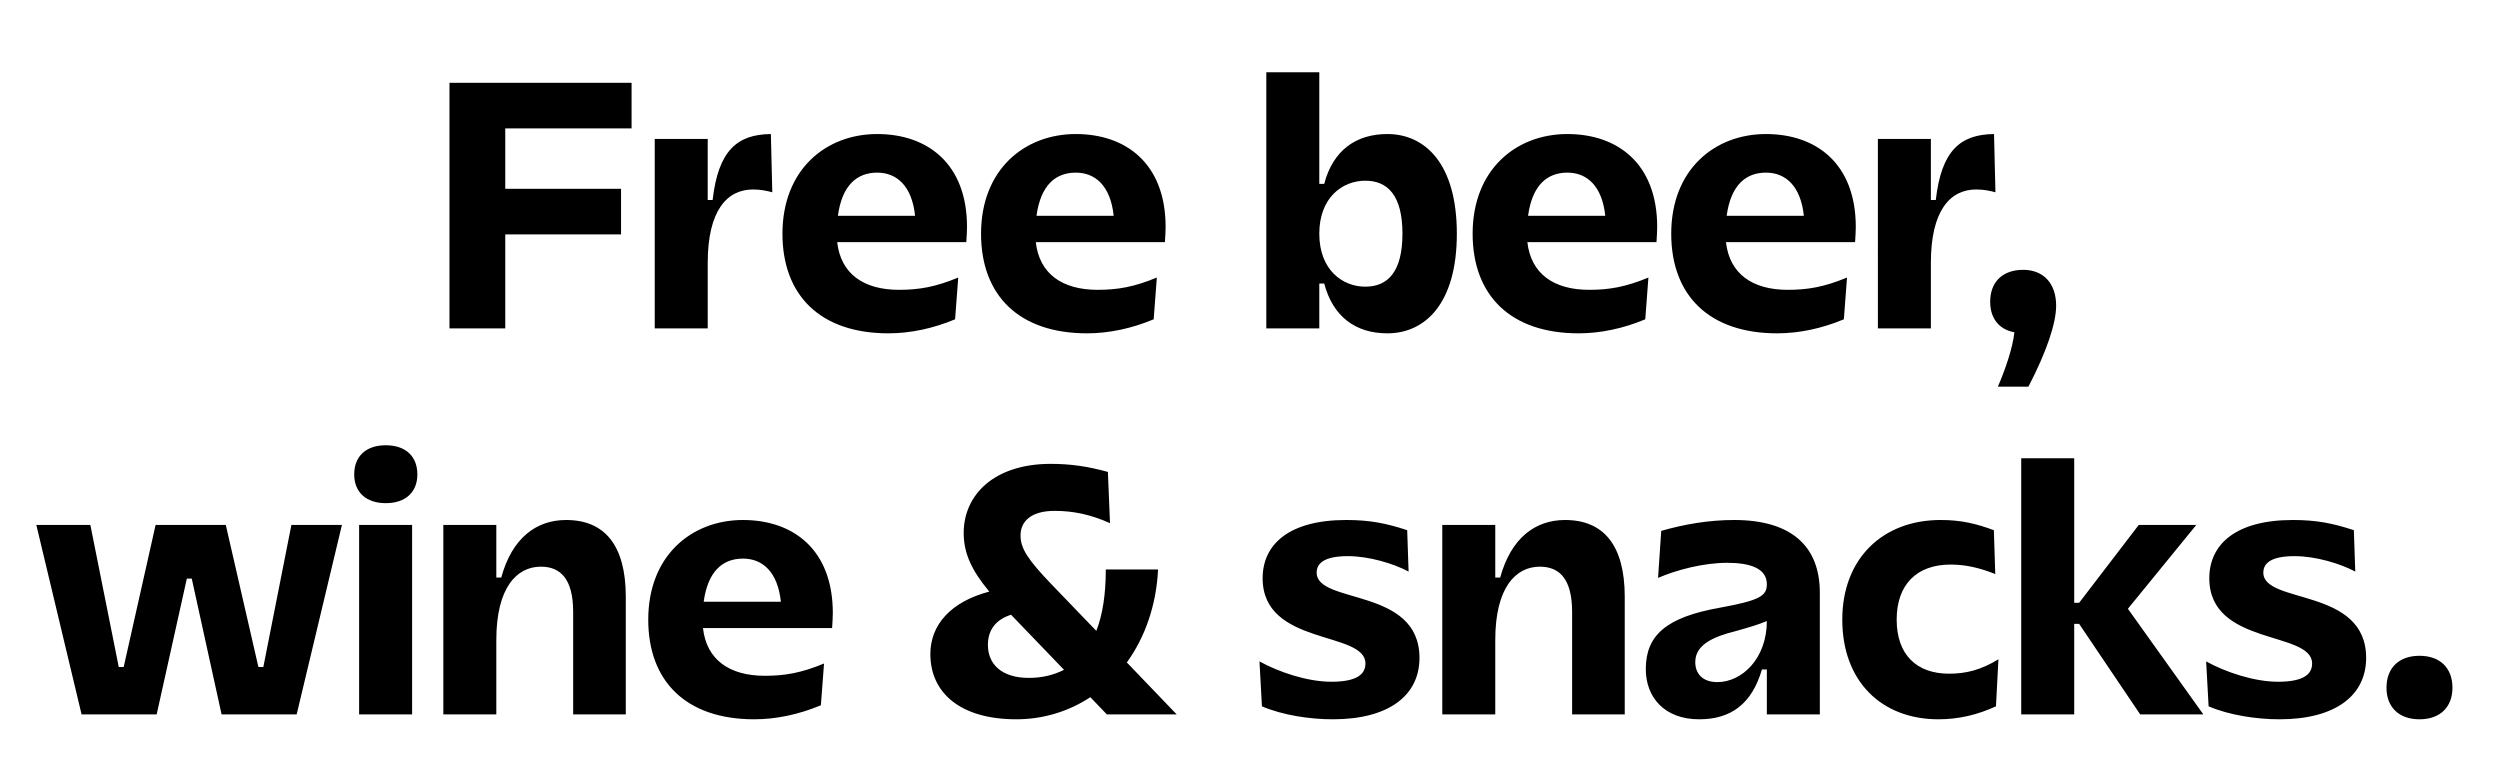
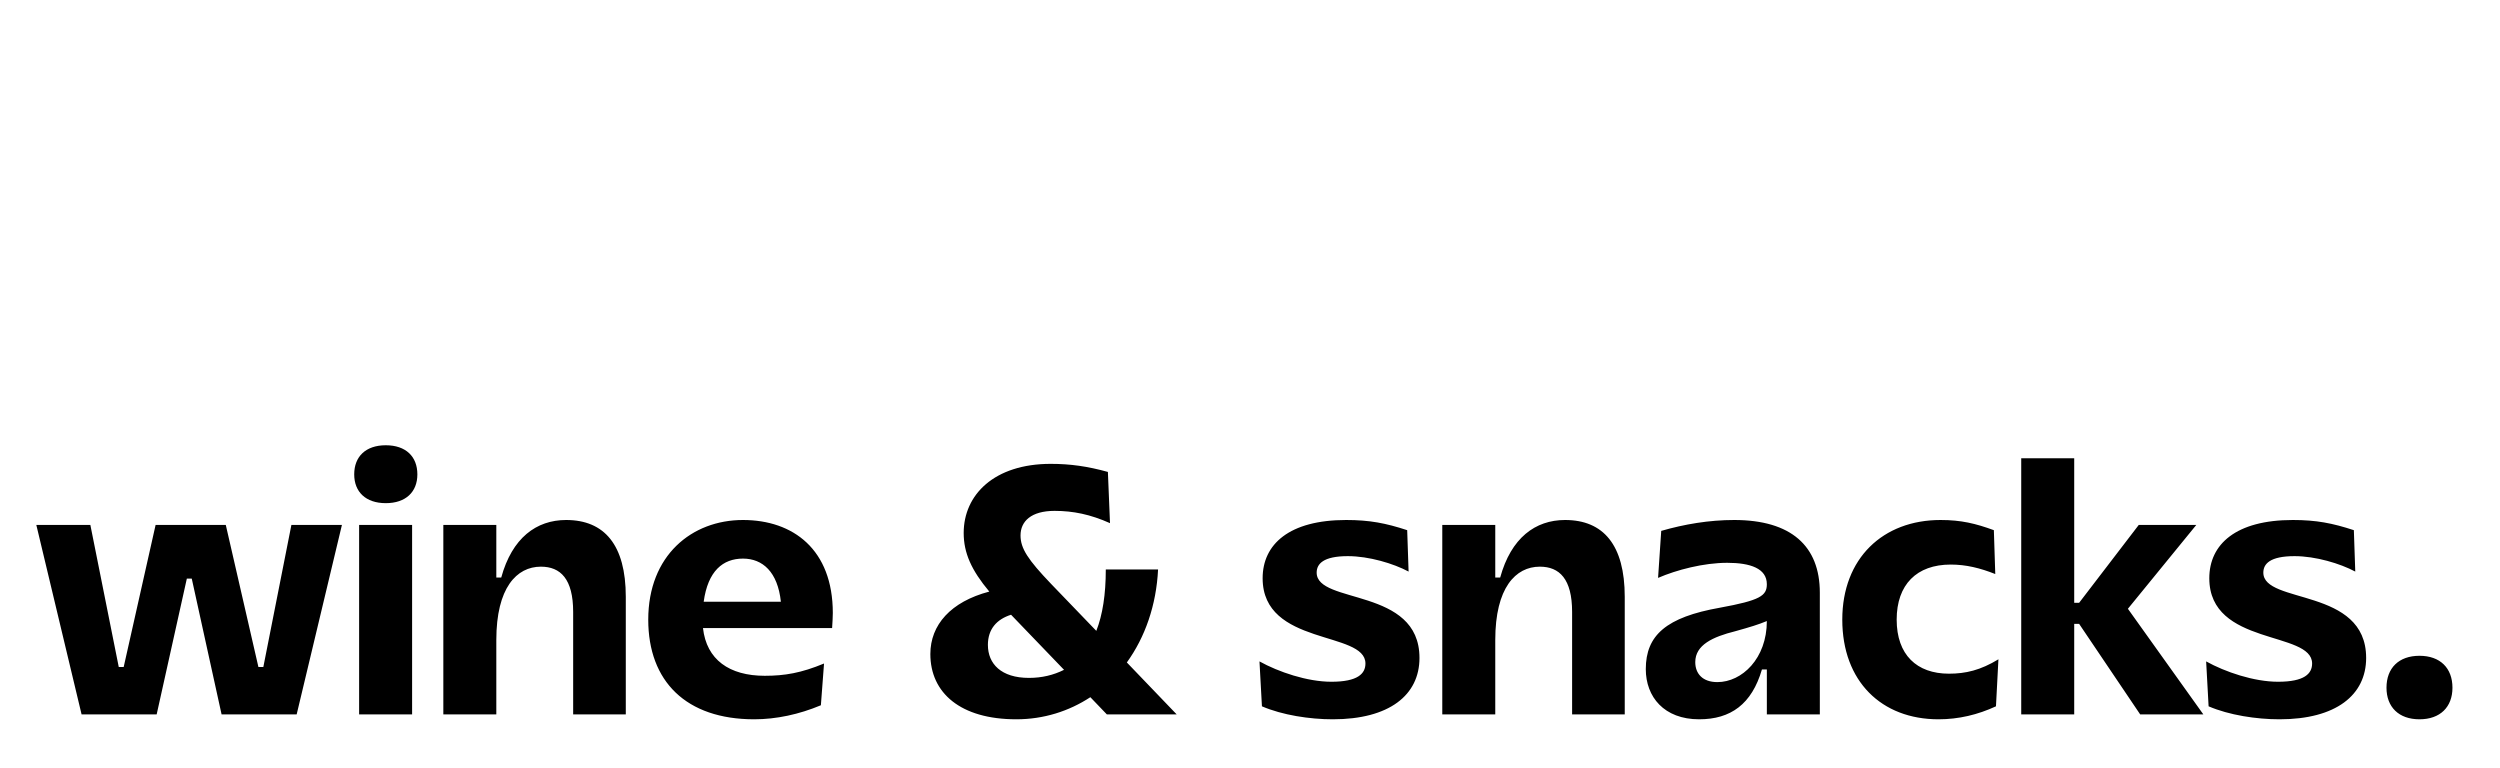
<svg xmlns="http://www.w3.org/2000/svg" width="228" height="70" viewBox="0 0 228 70">
-   <path d="M40.992 29.952h5.088v-8.576h10.56v-4.16H46.08v-5.504H57.6v-4.16H40.992zM59.712 29.952h4.832v-5.984c0-4.768 1.76-6.688 4.128-6.688.736 0 1.28.128 1.76.256l-.128-5.312c-3.072.032-4.8 1.504-5.312 6.016h-.448v-5.568h-4.832zM87.104 29.12l.288-3.808c-2.08.864-3.584 1.12-5.408 1.12-3.232 0-5.312-1.472-5.632-4.352h11.776c.032-.512.064-.992.064-1.376 0-5.792-3.616-8.48-8.192-8.48-4.672 0-8.64 3.232-8.64 9.088 0 5.632 3.456 9.088 9.664 9.088 2.016 0 4.096-.448 6.08-1.28zM80 15.744c1.792 0 3.168 1.216 3.456 3.936h-7.04c.384-2.816 1.76-3.936 3.584-3.936zM105.216 29.12l.288-3.808c-2.08.864-3.584 1.12-5.408 1.12-3.232 0-5.312-1.472-5.632-4.352h11.776c.032-.512.064-.992.064-1.376 0-5.792-3.616-8.48-8.192-8.48-4.672 0-8.64 3.232-8.64 9.088 0 5.632 3.456 9.088 9.664 9.088 2.016 0 4.096-.448 6.08-1.28zm-7.104-13.376c1.792 0 3.168 1.216 3.456 3.936h-7.04c.384-2.816 1.76-3.936 3.584-3.936zM124.512 16.48c2.048 0 3.392 1.344 3.392 4.832 0 3.488-1.344 4.832-3.392 4.832-2.08 0-4.192-1.536-4.192-4.832s2.112-4.832 4.192-4.832zm-9.024 13.472h4.832v-4.096h.448c.8 3.04 2.88 4.544 5.76 4.544 3.424 0 6.336-2.688 6.336-9.088 0-6.4-2.912-9.088-6.336-9.088-2.88 0-4.96 1.504-5.76 4.544h-.448V6.592h-4.832zM150.048 29.12l.288-3.808c-2.08.864-3.584 1.12-5.408 1.12-3.232 0-5.312-1.472-5.632-4.352h11.776c.032-.512.064-.992.064-1.376 0-5.792-3.616-8.48-8.192-8.48-4.672 0-8.64 3.232-8.64 9.088 0 5.632 3.456 9.088 9.664 9.088 2.016 0 4.096-.448 6.08-1.28zm-7.104-13.376c1.792 0 3.168 1.216 3.456 3.936h-7.04c.384-2.816 1.76-3.936 3.584-3.936zM168.16 29.12l.288-3.808c-2.08.864-3.584 1.12-5.408 1.12-3.232 0-5.312-1.472-5.632-4.352h11.776c.032-.512.064-.992.064-1.376 0-5.792-3.616-8.48-8.192-8.48-4.672 0-8.64 3.232-8.64 9.088 0 5.632 3.456 9.088 9.664 9.088 2.016 0 4.096-.448 6.08-1.28zm-7.104-13.376c1.792 0 3.168 1.216 3.456 3.936h-7.04c.384-2.816 1.76-3.936 3.584-3.936zM171.264 29.952h4.832v-5.984c0-4.768 1.76-6.688 4.128-6.688.736 0 1.28.128 1.76.256l-.128-5.312c-3.072.032-4.8 1.504-5.312 6.016h-.448v-5.568h-4.832zM183.712 30.304c-.16 1.472-.832 3.392-1.504 4.96h2.784c1.664-3.2 2.528-5.792 2.528-7.392 0-1.984-1.12-3.264-3.008-3.264s-3.008 1.12-3.008 2.912c0 1.504.8 2.528 2.208 2.784z" />
  <g>
    <path d="M17.488 52.768l2.72 12.384h6.848l4.128-17.28h-4.608l-2.56 12.96h-.448l-2.976-12.96h-6.4l-2.912 12.96h-.448L8.24 47.872H3.312l4.128 17.28h6.848l2.752-12.384zM35.184 45.888c1.824 0 2.88-1.024 2.88-2.624 0-1.632-1.056-2.656-2.88-2.656-1.824 0-2.88 1.024-2.88 2.656 0 1.6 1.056 2.624 2.88 2.624zm-2.432 19.264h4.832v-17.28h-4.832zM40.432 65.152h4.832v-6.784c0-4.768 1.856-6.688 4.064-6.688 1.792 0 2.944 1.12 2.944 4.128v9.344h4.8v-10.72c0-4.736-1.952-7.008-5.44-7.008-2.72 0-4.928 1.632-5.92 5.248h-.448v-4.8h-4.832zM74.864 64.32l.288-3.808c-2.08.864-3.584 1.12-5.408 1.12-3.232 0-5.312-1.472-5.632-4.352h11.776c.032-.512.064-.992.064-1.376 0-5.792-3.616-8.48-8.192-8.48-4.672 0-8.64 3.232-8.64 9.088 0 5.632 3.456 9.088 9.664 9.088 2.016 0 4.096-.448 6.08-1.28zM67.76 50.944c1.792 0 3.168 1.216 3.456 3.936h-7.04c.384-2.816 1.76-3.936 3.584-3.936zM100.944 65.152h6.368l-4.544-4.736c1.664-2.304 2.688-5.216 2.848-8.48h-4.768c0 2.272-.288 4.128-.864 5.6l-4.128-4.288c-2.112-2.208-2.784-3.232-2.784-4.416 0-1.28.96-2.24 3.104-2.24 1.696 0 3.264.32 5.056 1.12l-.192-4.672c-1.856-.512-3.424-.736-5.216-.736-5.152 0-7.936 2.816-7.936 6.304 0 1.824.704 3.392 2.336 5.344-3.52.928-5.376 3.04-5.376 5.696 0 3.552 2.752 5.952 7.84 5.952 2.496 0 4.8-.736 6.752-2.016zm-10.848-6.336c0-1.44.8-2.336 2.112-2.752l4.832 5.024c-.96.48-2.016.736-3.2.736-2.528 0-3.744-1.28-3.744-3.008zM129.456 60c0-6.464-9.376-4.864-9.376-7.776 0-.8.608-1.504 2.848-1.504 1.92 0 4.16.672 5.536 1.408l-.128-3.776c-1.952-.64-3.424-.928-5.568-.928-5.184 0-7.616 2.208-7.616 5.312 0 6.208 9.376 4.768 9.376 7.776 0 .928-.704 1.664-3.104 1.664-2.208 0-4.832-.896-6.56-1.856l.224 4.096c1.856.8 4.352 1.184 6.464 1.184 5.152 0 7.904-2.208 7.904-5.6zM131.536 65.152h4.832v-6.784c0-4.768 1.856-6.688 4.064-6.688 1.792 0 2.944 1.12 2.944 4.128v9.344h4.8v-10.72c0-4.736-1.952-7.008-5.44-7.008-2.72 0-4.928 1.632-5.92 5.248h-.448v-4.8h-4.832zM161.136 53.28c0 1.056-.608 1.472-4.288 2.144-4.864.864-6.752 2.496-6.752 5.6 0 2.528 1.664 4.576 4.864 4.576 2.88 0 4.8-1.376 5.728-4.544h.448v4.096h4.832V54.048c0-4.256-2.624-6.624-7.808-6.624-2.304 0-4.544.384-6.656.992l-.288 4.288c1.696-.736 4.16-1.376 6.304-1.376 2.112 0 3.616.512 3.616 1.952zm0 3.36c0 3.424-2.272 5.568-4.512 5.568-1.344 0-2.016-.768-2.016-1.824 0-1.568 1.6-2.304 3.648-2.816 1.376-.384 2.112-.608 2.88-.928zM172.976 56.512c0-3.2 1.824-5.024 4.928-5.024 1.408 0 2.688.32 4.064.864l-.128-4c-1.664-.608-2.976-.928-4.864-.928-5.248 0-8.96 3.488-8.96 9.088 0 5.632 3.584 9.088 8.768 9.088 1.856 0 3.584-.416 5.248-1.184l.224-4.288c-1.632.992-2.976 1.312-4.512 1.312-2.944 0-4.768-1.728-4.768-4.928zM189.168 54.976V41.792h-4.832v23.36h4.832v-8.256h.448l5.568 8.256h5.76l-6.88-9.632 6.24-7.648h-5.248l-5.44 7.104zM215.792 60c0-6.464-9.376-4.864-9.376-7.776 0-.8.608-1.504 2.848-1.504 1.92 0 4.16.672 5.536 1.408l-.128-3.776c-1.952-.64-3.424-.928-5.568-.928-5.184 0-7.616 2.208-7.616 5.312 0 6.208 9.376 4.768 9.376 7.776 0 .928-.704 1.664-3.104 1.664-2.208 0-4.832-.896-6.56-1.856l.224 4.096c1.856.8 4.352 1.184 6.464 1.184 5.152 0 7.904-2.208 7.904-5.6zM220.656 65.6c1.888 0 3.008-1.12 3.008-2.88 0-1.792-1.12-2.912-3.008-2.912s-3.008 1.12-3.008 2.912c0 1.76 1.12 2.88 3.008 2.88z" />
  </g>
</svg>